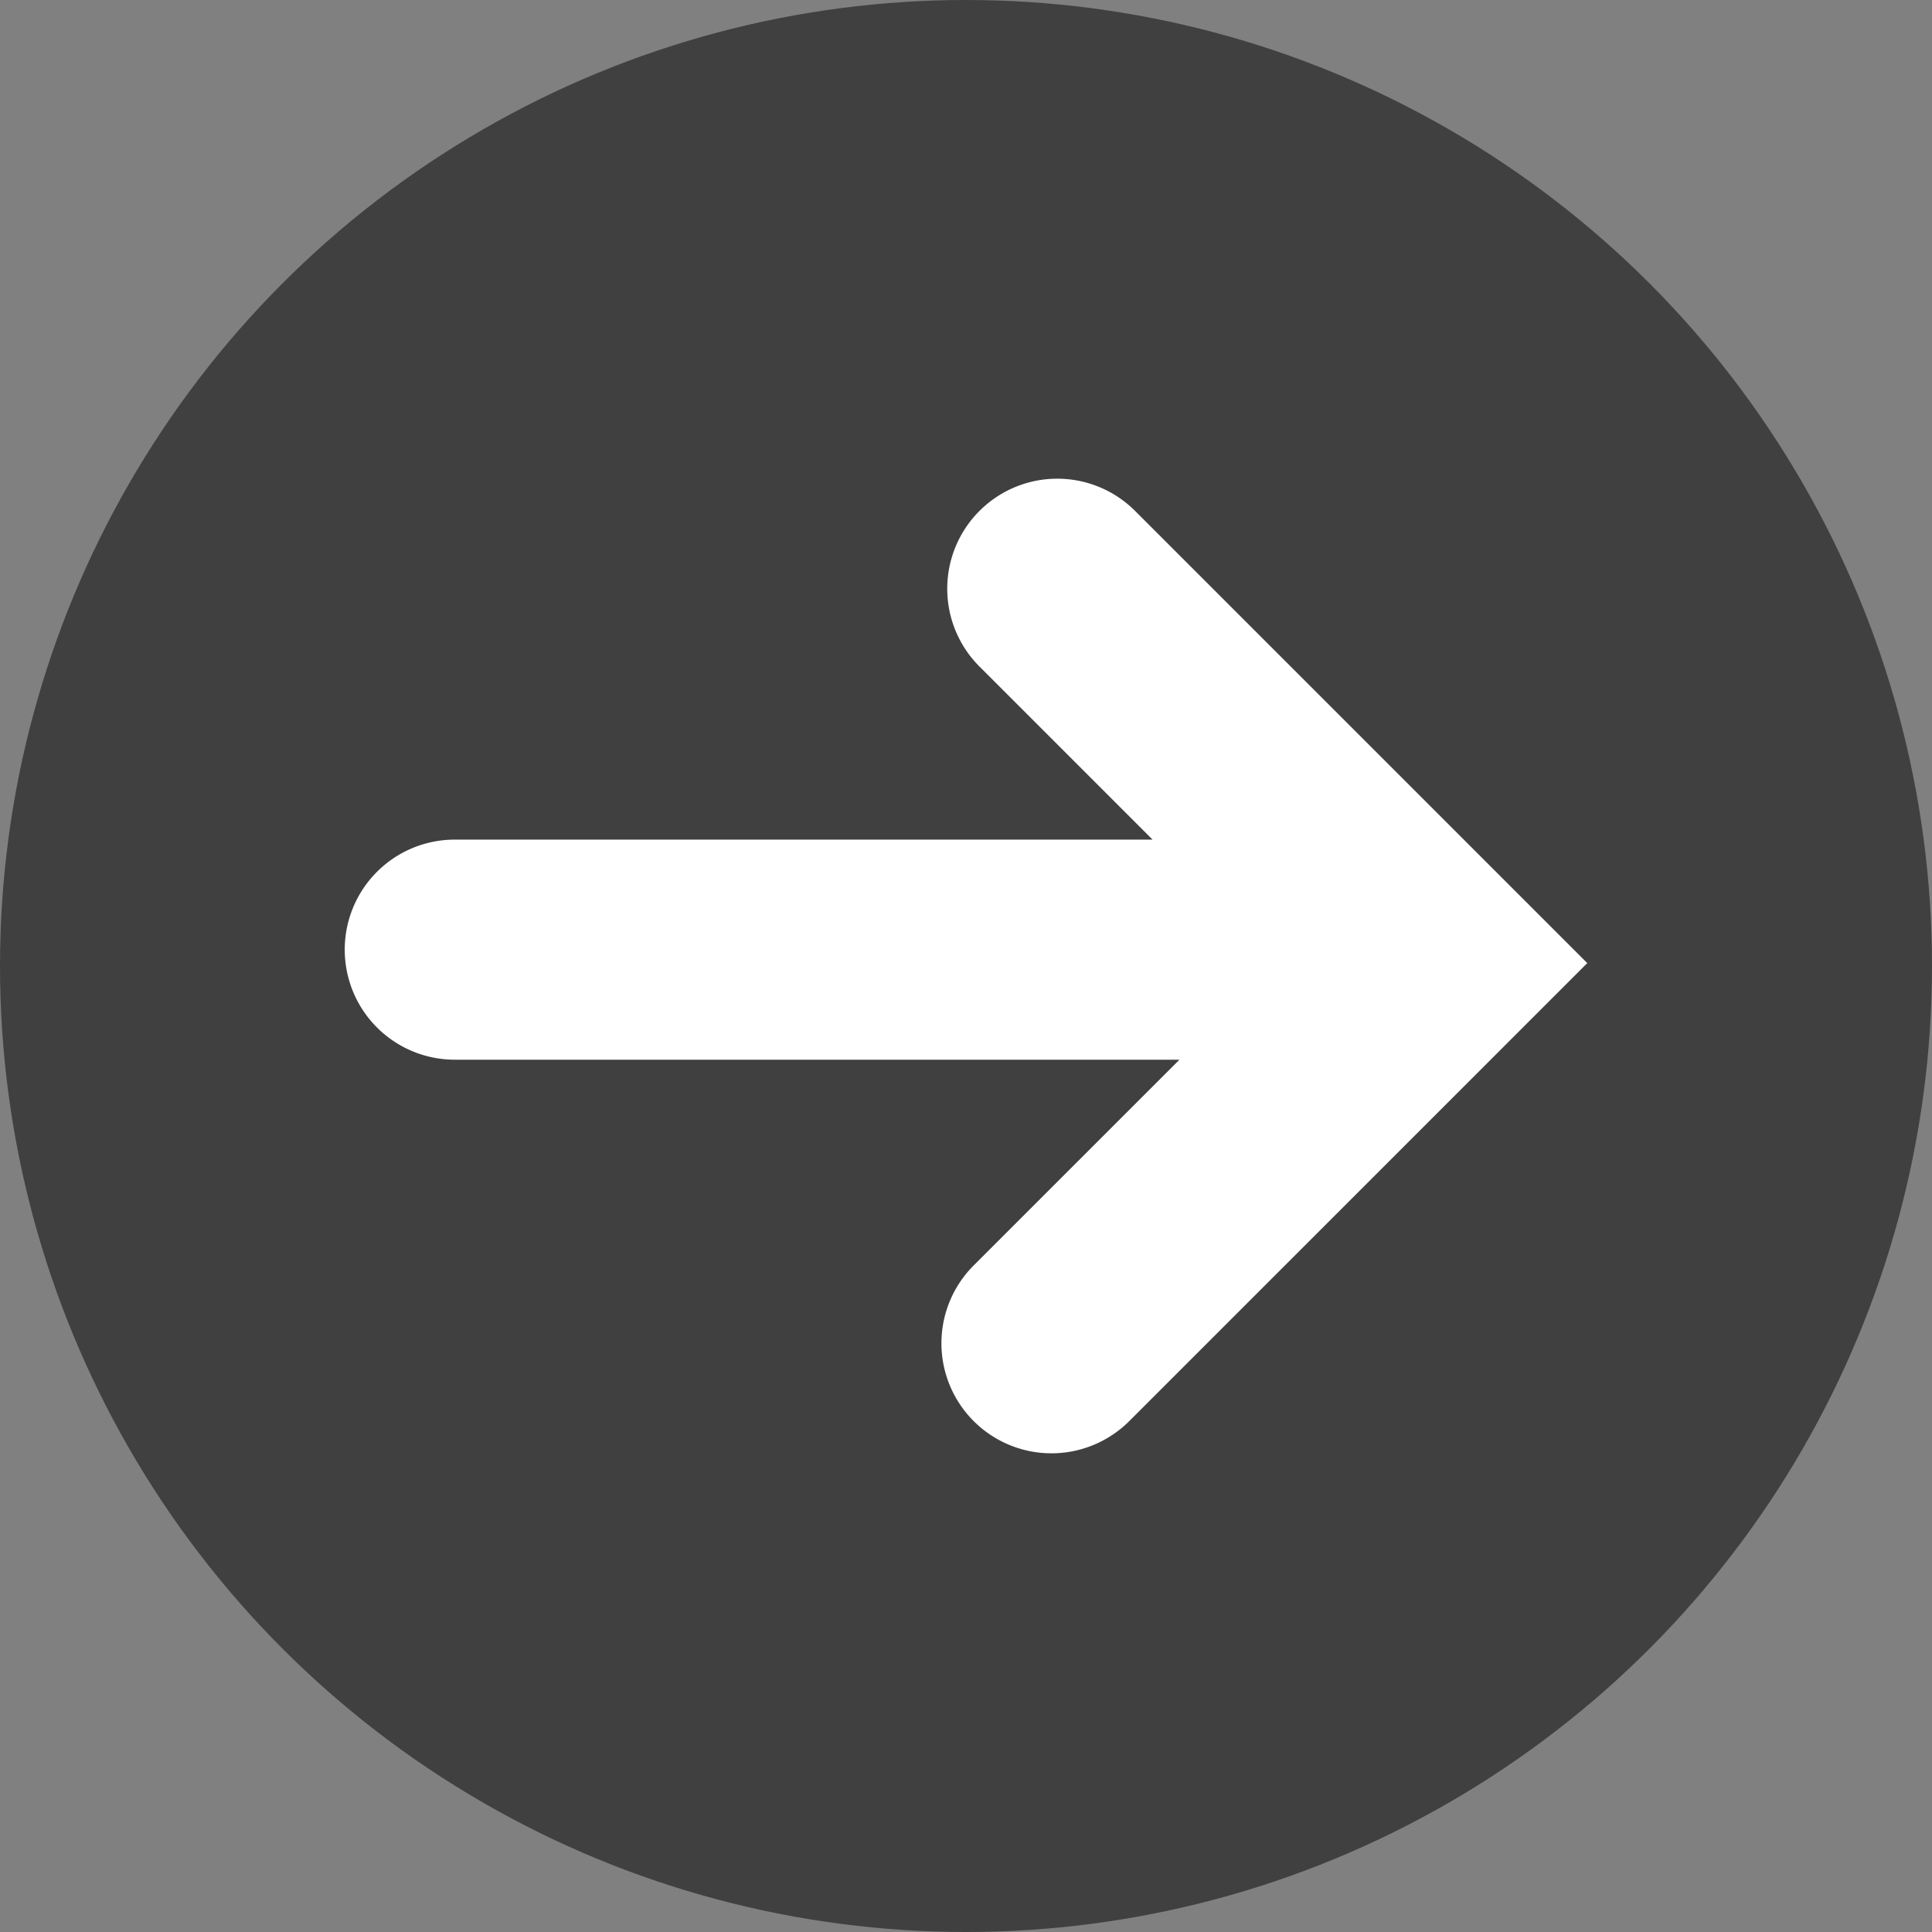
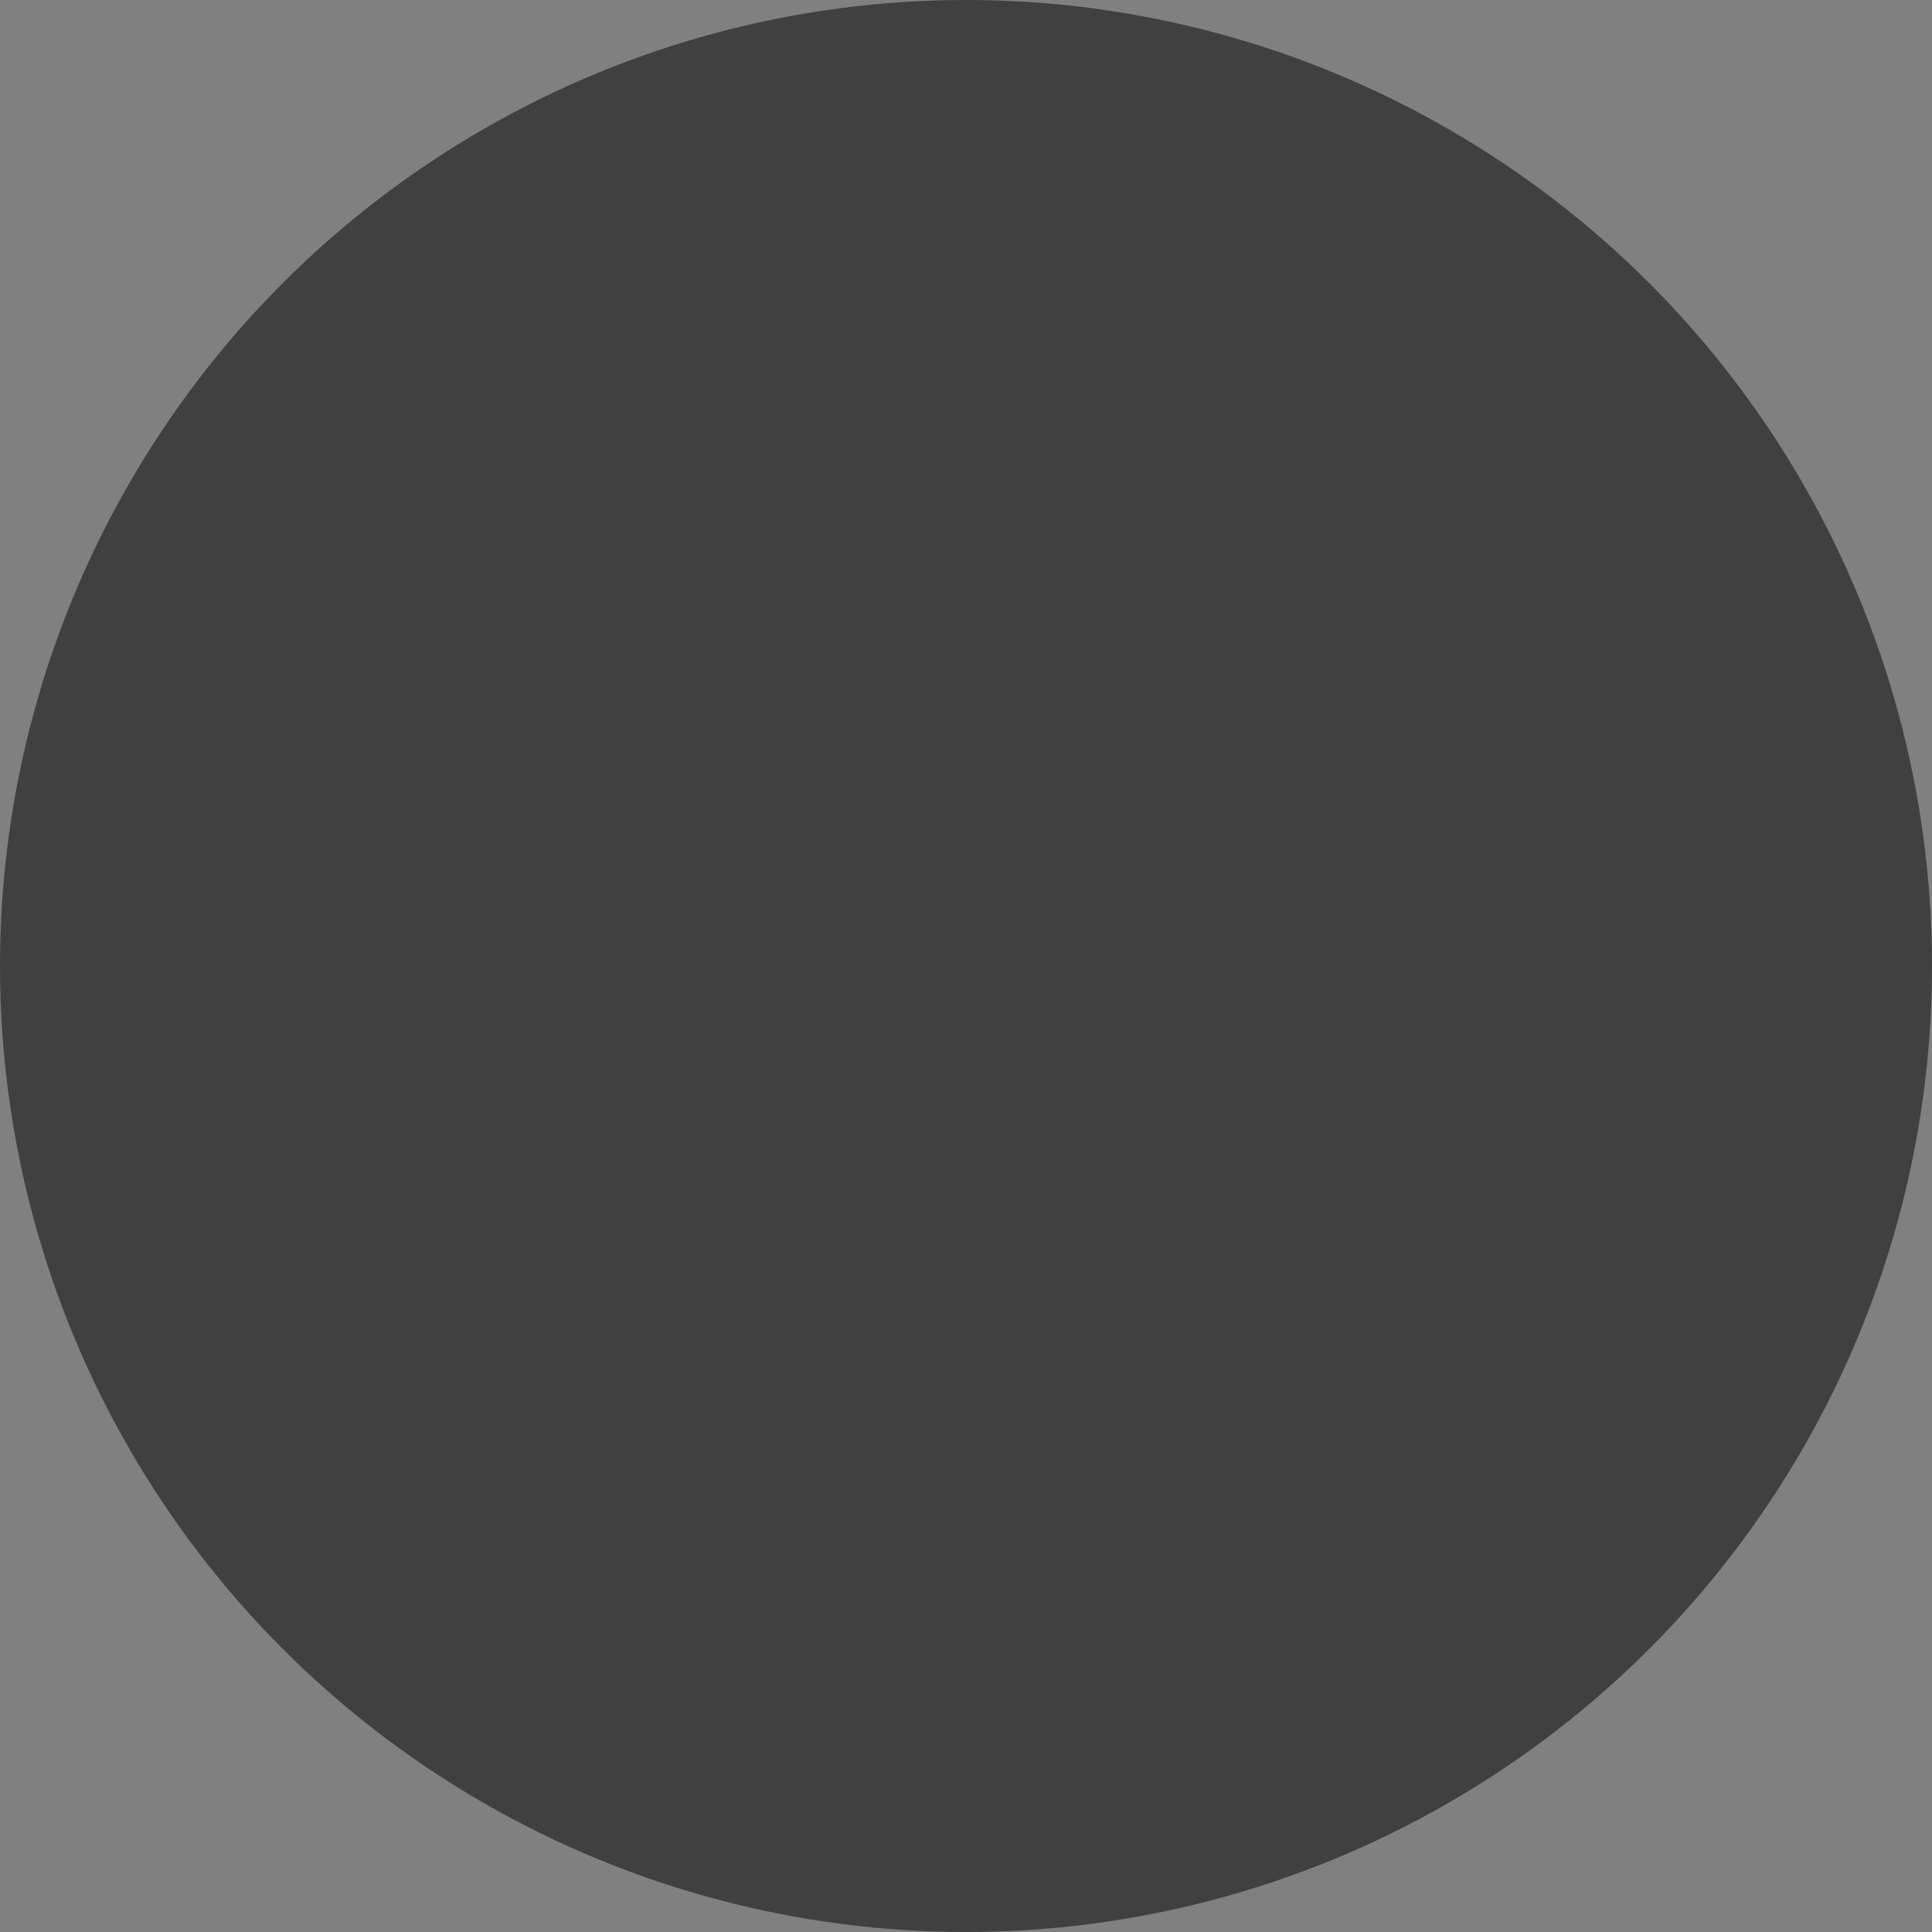
<svg xmlns="http://www.w3.org/2000/svg" version="1.1" width="512" height="512" x="0" y="0" viewBox="0 0 512 512" style="enable-background:new 0 0 512 512" xml:space="preserve" class="">
  <rect x="0" y="0" width="512" height="512" fill="#808080" stroke="none" />
  <g transform="matrix(-1,-1.2246467991473532e-16,1.2246467991473532e-16,-1,512,512)">
    <g data-name="Left Arrow">
      <circle cx="256" cy="256" r="256" fill="#404040" opacity="1" data-original="#2e3192" class="" />
-       <path fill="#ffffff" d="m91.36 256.77 41.24-41.24 80.13-80.13a29.16 29.16 0 0 1 41.24 0 29.16 29.16 0 0 1 0 41.24l-54.54 54.53h192.05a29.16 29.16 0 0 1 29.16 29.16 29.15 29.15 0 0 1-29.16 29.16H206.56l45.87 45.87a29.16 29.16 0 0 1 0 41.24 29.16 29.16 0 0 1-41.24 0l-78.6-78.6z" opacity="1" data-original="#ffffff" />
    </g>
  </g>
</svg>